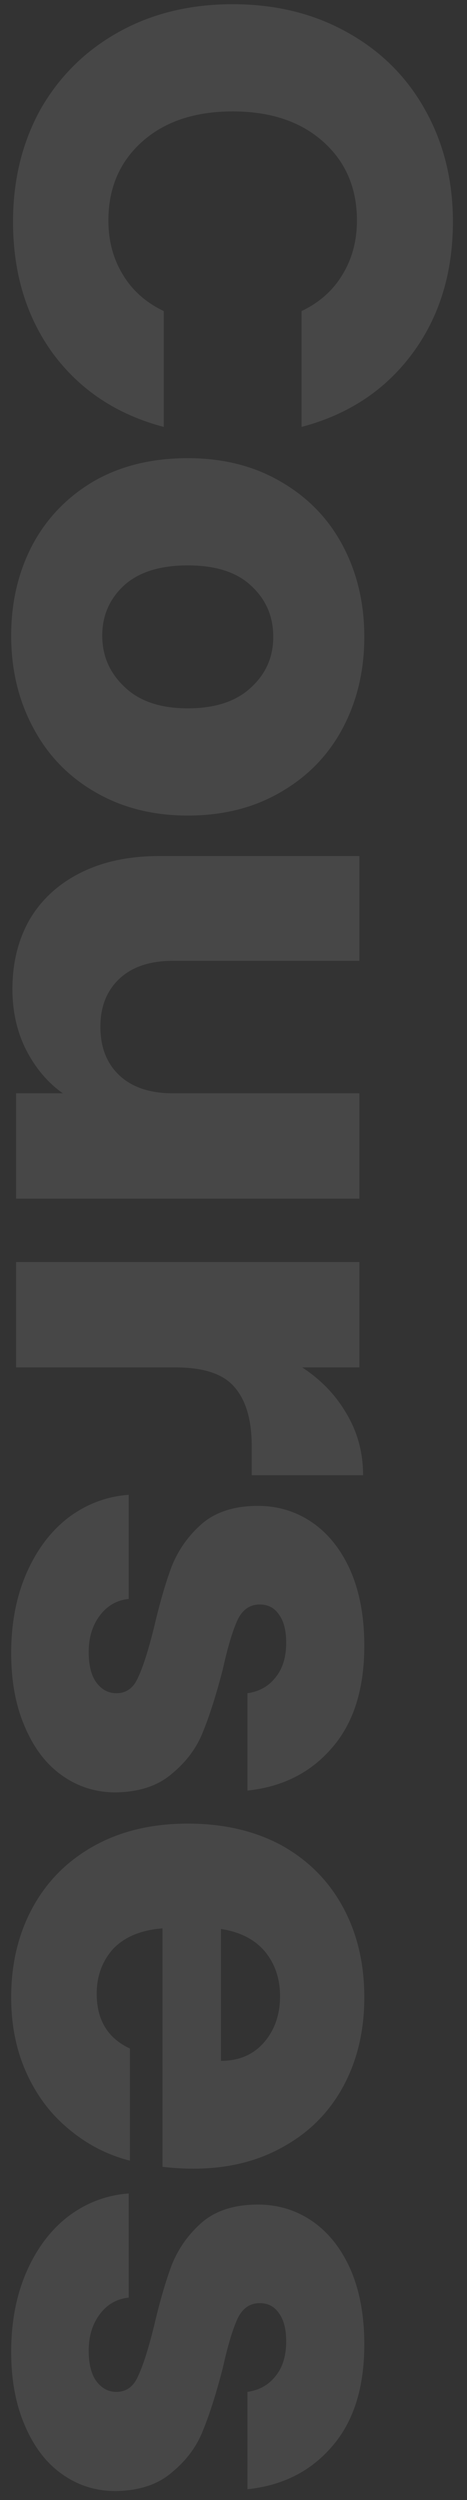
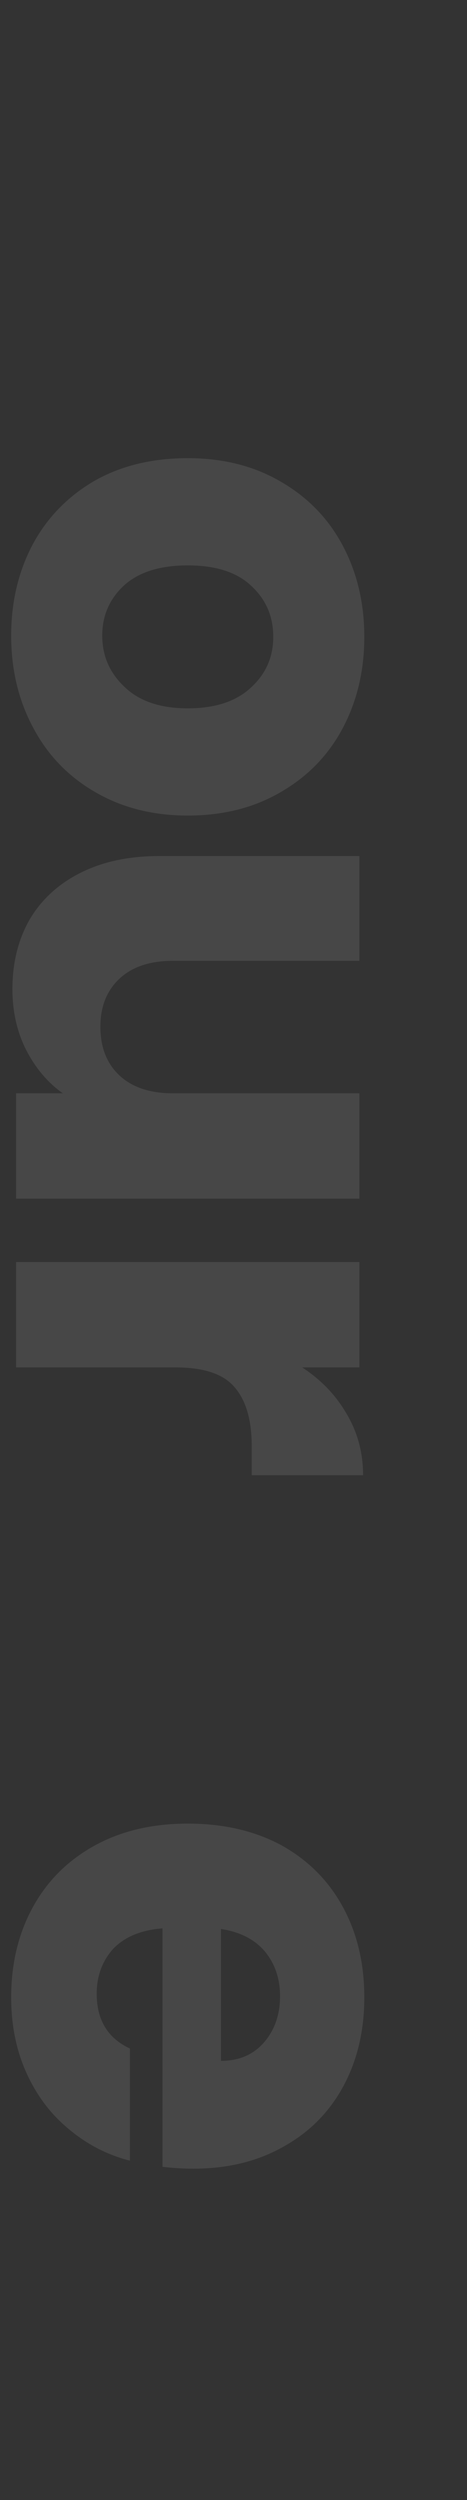
<svg xmlns="http://www.w3.org/2000/svg" width="29" height="155" viewBox="0 0 29 155" fill="none">
  <rect x="0" y="0" width="29" height="155" fill="#333333" stroke="none" />
-   <path d="M0.694 145.813C0.694 143.953 1.013 142.298 1.649 140.846C2.286 139.394 3.152 138.248 4.247 137.408C5.368 136.567 6.616 136.096 7.991 135.994L7.991 142.451C7.253 142.527 6.654 142.871 6.196 143.482C5.737 144.093 5.508 144.845 5.508 145.736C5.508 146.551 5.661 147.175 5.966 147.608C6.298 148.067 6.718 148.296 7.227 148.296C7.838 148.296 8.284 147.978 8.564 147.341C8.87 146.704 9.201 145.673 9.558 144.246C9.914 142.718 10.284 141.445 10.666 140.426C11.073 139.407 11.697 138.528 12.538 137.79C13.404 137.051 14.562 136.682 16.014 136.682C17.237 136.682 18.345 137.013 19.338 137.675C20.357 138.363 21.159 139.356 21.745 140.655C22.331 141.979 22.623 143.546 22.623 145.354C22.623 148.028 21.961 150.13 20.637 151.658C19.312 153.212 17.555 154.103 15.365 154.332L15.365 148.296C16.103 148.194 16.689 147.863 17.122 147.303C17.555 146.768 17.772 146.055 17.772 145.163C17.772 144.399 17.619 143.813 17.313 143.406C17.033 142.998 16.638 142.794 16.129 142.794C15.518 142.794 15.059 143.113 14.754 143.75C14.448 144.412 14.142 145.431 13.837 146.806C13.429 148.385 13.021 149.671 12.614 150.665C12.232 151.658 11.595 152.524 10.704 153.262C9.838 154.027 8.666 154.421 7.189 154.447C5.941 154.447 4.82 154.09 3.827 153.377C2.859 152.689 2.095 151.683 1.535 150.359C0.974 149.06 0.694 147.545 0.694 145.813Z" fill="white" fill-opacity="0.1" />
  <path d="M12.003 134.458C11.392 134.458 10.755 134.42 10.092 134.343L10.092 119.558C8.768 119.66 7.749 120.08 7.036 120.819C6.349 121.583 6.005 122.513 6.005 123.608C6.005 125.238 6.692 126.371 8.068 127.008L8.068 133.961C6.667 133.605 5.406 132.955 4.285 132.013C3.165 131.096 2.286 129.937 1.649 128.536C1.013 127.135 0.694 125.569 0.694 123.837C0.694 121.749 1.14 119.889 2.031 118.259C2.923 116.629 4.196 115.356 5.852 114.439C7.507 113.522 9.443 113.063 11.659 113.063C13.875 113.063 15.81 113.509 17.466 114.401C19.122 115.318 20.395 116.591 21.286 118.221C22.178 119.851 22.623 121.723 22.623 123.837C22.623 125.9 22.191 127.734 21.325 129.338C20.459 130.943 19.223 132.191 17.619 133.083C16.014 133.999 14.142 134.458 12.003 134.458ZM13.722 127.772C14.843 127.772 15.734 127.39 16.396 126.626C17.058 125.862 17.39 124.907 17.39 123.761C17.39 122.665 17.071 121.736 16.434 120.972C15.798 120.233 14.893 119.775 13.722 119.596L13.722 127.772Z" fill="white" fill-opacity="0.1" />
-   <path d="M0.694 102.495C0.694 100.636 1.013 98.981 1.649 97.529C2.286 96.077 3.152 94.931 4.247 94.09C5.368 93.25 6.616 92.779 7.991 92.677L7.991 99.133C7.253 99.21 6.654 99.553 6.196 100.165C5.737 100.776 5.508 101.527 5.508 102.419C5.508 103.234 5.661 103.858 5.966 104.291C6.298 104.749 6.718 104.979 7.227 104.979C7.838 104.979 8.284 104.66 8.564 104.023C8.87 103.387 9.201 102.355 9.558 100.929C9.914 99.401 10.284 98.127 10.666 97.109C11.073 96.09 11.697 95.211 12.538 94.472C13.404 93.734 14.562 93.364 16.014 93.364C17.237 93.364 18.345 93.695 19.338 94.358C20.357 95.045 21.159 96.039 21.745 97.338C22.331 98.662 22.623 100.228 22.623 102.037C22.623 104.711 21.961 106.812 20.637 108.341C19.312 109.894 17.555 110.786 15.365 111.015L15.365 104.979C16.103 104.877 16.689 104.546 17.122 103.985C17.555 103.45 17.772 102.737 17.772 101.846C17.772 101.082 17.619 100.496 17.313 100.088C17.033 99.681 16.638 99.477 16.129 99.477C15.518 99.477 15.059 99.796 14.754 100.432C14.448 101.094 14.142 102.113 13.837 103.489C13.429 105.068 13.021 106.354 12.614 107.347C12.232 108.341 11.595 109.206 10.704 109.945C9.838 110.709 8.666 111.104 7.189 111.129C5.941 111.129 4.82 110.773 3.827 110.06C2.859 109.372 2.095 108.366 1.535 107.042C0.974 105.743 0.694 104.227 0.694 102.495Z" fill="white" fill-opacity="0.1" />
  <path d="M18.765 84.779C19.936 85.543 20.853 86.498 21.516 87.644C22.203 88.79 22.547 90.064 22.547 91.465L15.632 91.465L15.632 89.669C15.632 88.039 15.276 86.817 14.562 86.002C13.875 85.186 12.652 84.779 10.895 84.779L1 84.779L1 78.246L22.318 78.246L22.318 84.779L18.765 84.779Z" fill="white" fill-opacity="0.1" />
  <path d="M22.318 74.318L1 74.318L1 67.785L3.903 67.785C2.961 67.123 2.197 66.218 1.611 65.072C1.051 63.952 0.771 62.704 0.771 61.328C0.771 59.698 1.127 58.259 1.84 57.011C2.579 55.763 3.636 54.795 5.011 54.108C6.387 53.42 8.004 53.076 9.863 53.076L22.318 53.076L22.318 59.571L10.742 59.571C9.316 59.571 8.208 59.94 7.418 60.679C6.629 61.417 6.234 62.411 6.234 63.659C6.234 64.932 6.629 65.938 7.418 66.677C8.208 67.415 9.316 67.785 10.742 67.785L22.318 67.785L22.318 74.318Z" fill="white" fill-opacity="0.1" />
  <path d="M0.694 39.409C0.694 37.321 1.14 35.436 2.031 33.755C2.923 32.099 4.196 30.788 5.852 29.82C7.507 28.877 9.443 28.406 11.659 28.406C13.849 28.406 15.772 28.89 17.428 29.858C19.109 30.826 20.395 32.15 21.286 33.831C22.178 35.512 22.623 37.397 22.623 39.486C22.623 41.574 22.178 43.459 21.286 45.14C20.395 46.821 19.109 48.145 17.428 49.113C15.772 50.081 13.849 50.565 11.659 50.565C9.469 50.565 7.533 50.068 5.852 49.075C4.196 48.107 2.923 46.77 2.031 45.063C1.14 43.382 0.694 41.498 0.694 39.409ZM6.349 39.409C6.349 40.657 6.807 41.714 7.724 42.58C8.641 43.471 9.952 43.917 11.659 43.917C13.365 43.917 14.677 43.484 15.594 42.618C16.511 41.778 16.969 40.733 16.969 39.486C16.969 38.212 16.511 37.155 15.594 36.315C14.703 35.474 13.391 35.054 11.659 35.054C9.952 35.054 8.641 35.461 7.724 36.276C6.807 37.117 6.349 38.161 6.349 39.409Z" fill="white" fill-opacity="0.1" />
-   <path d="M14.448 0.261C17.097 0.261 19.453 0.834 21.516 1.98C23.604 3.126 25.221 4.718 26.368 6.755C27.539 8.819 28.125 11.149 28.125 13.747C28.125 16.93 27.285 19.656 25.604 21.923C23.922 24.189 21.63 25.705 18.727 26.469L18.727 19.287C19.847 18.752 20.701 17.988 21.286 16.994C21.872 16.026 22.165 14.918 22.165 13.67C22.165 11.658 21.465 10.028 20.064 8.78C18.663 7.532 16.791 6.908 14.448 6.908C12.105 6.908 10.233 7.532 8.832 8.78C7.431 10.028 6.731 11.658 6.731 13.67C6.731 14.918 7.024 16.026 7.609 16.994C8.195 17.988 9.048 18.752 10.169 19.287L10.169 26.469C7.265 25.705 4.973 24.189 3.292 21.923C1.637 19.656 0.809 16.93 0.809 13.747C0.809 11.149 1.382 8.818 2.528 6.755C3.7 4.718 5.317 3.126 7.38 1.98C9.443 0.834 11.799 0.261 14.448 0.261Z" fill="white" fill-opacity="0.1" />
</svg>